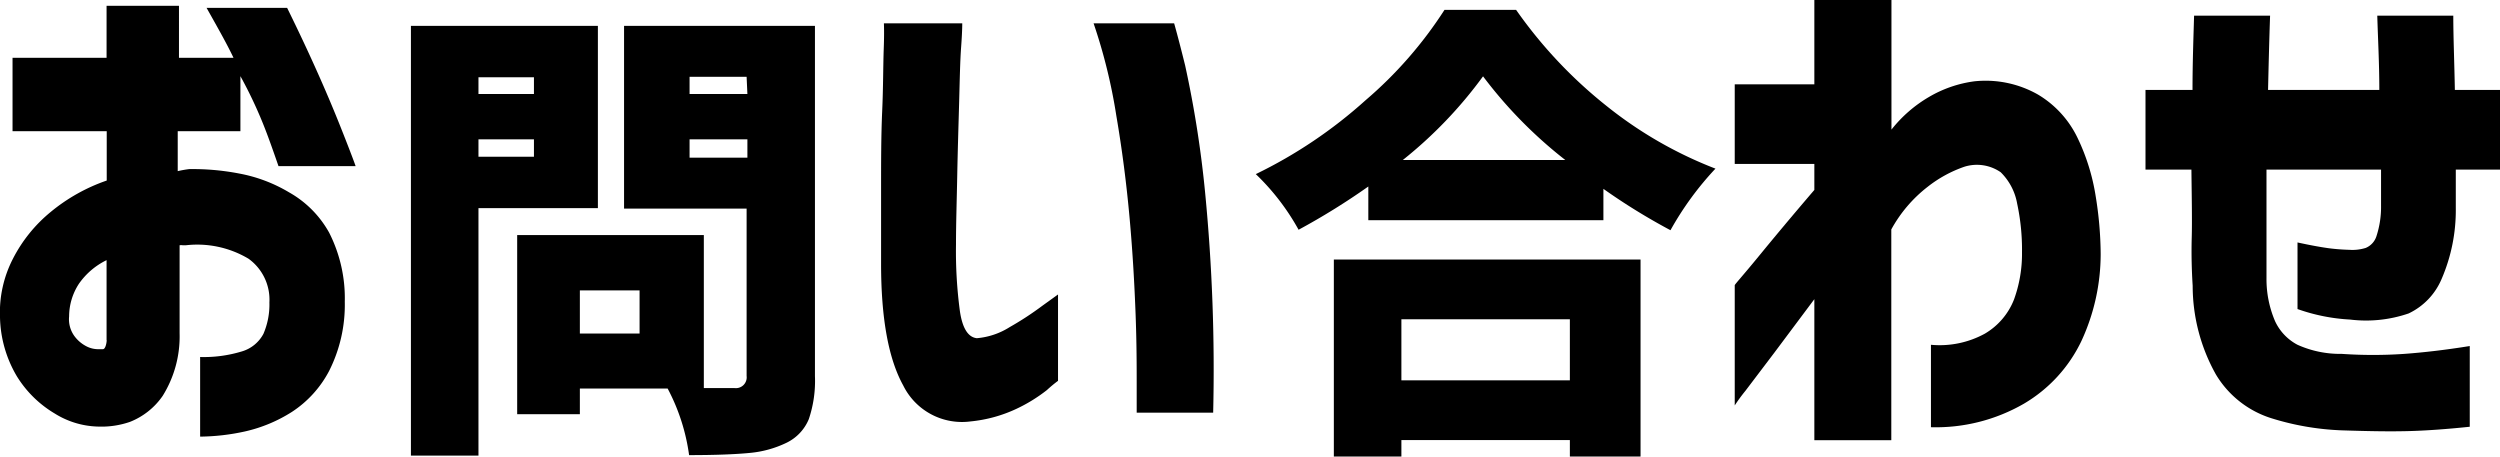
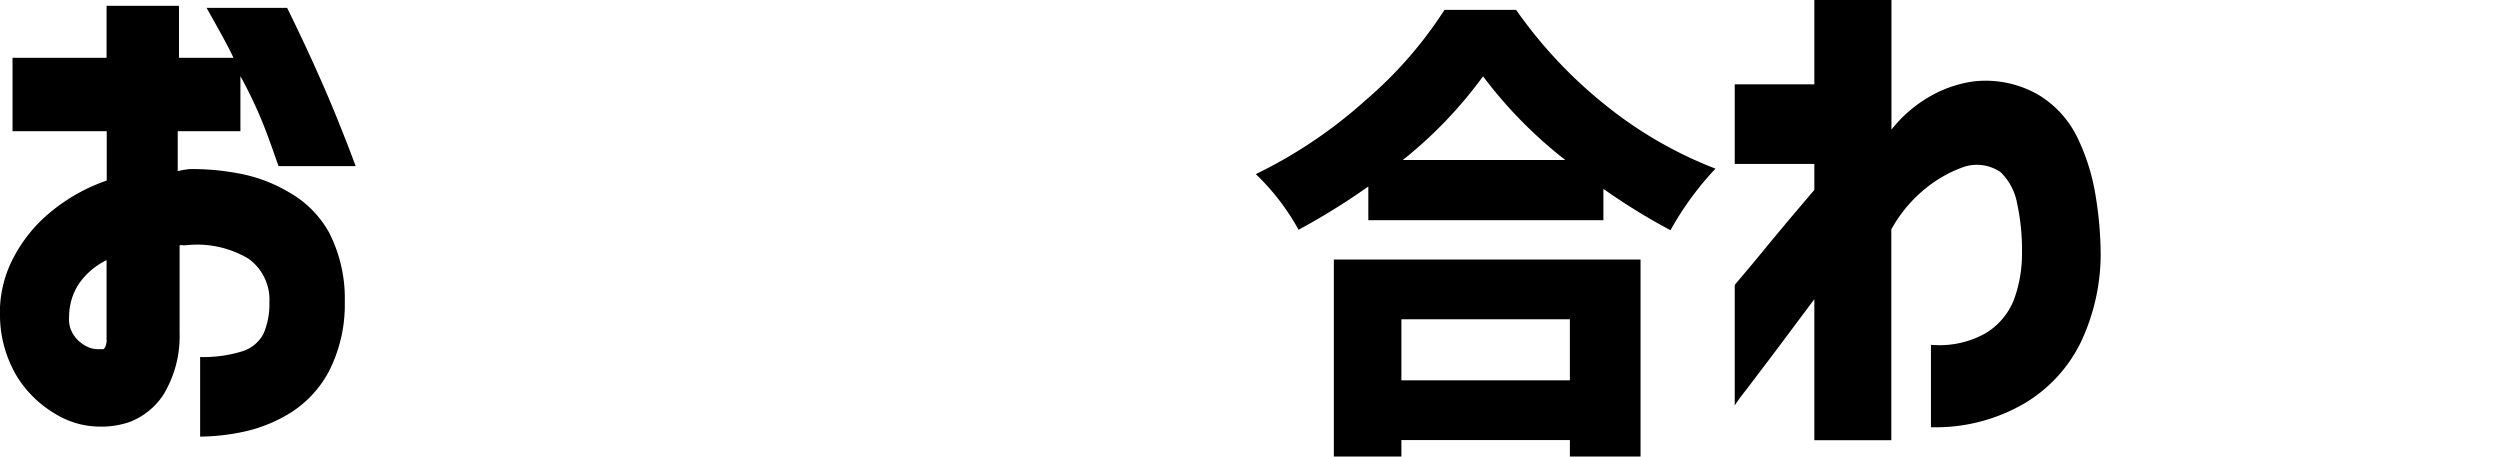
<svg xmlns="http://www.w3.org/2000/svg" viewBox="0 0 159.52 29.13">
  <title>contact_ttl</title>
  <g id="レイヤー_2" data-name="レイヤー 2">
    <g id="レイヤー_1-2" data-name="レイヤー 1">
      <path d="M.8,8.37V3.69h6V.37h4.62V3.69h3.48c-.4-.85-1-1.91-1.72-3.19h5.14C19.93,3.77,21,6.27,21.69,8s1,2.58,1,2.6H17.77c-.38-1.1-.7-2-1-2.74a27.86,27.86,0,0,0-1.43-3V8.37h-4v2.55a7.18,7.18,0,0,1,.73-.13,15.62,15.62,0,0,1,3.18.28,9.64,9.64,0,0,1,3.19,1.2A6.65,6.65,0,0,1,21,14.84a9.24,9.24,0,0,1,1,4.42,9.35,9.35,0,0,1-1,4.41,7,7,0,0,1-2.37,2.61,9.44,9.44,0,0,1-3,1.25,13.88,13.88,0,0,1-2.86.33V22.78a8.3,8.3,0,0,0,2.64-.35,2.29,2.29,0,0,0,1.4-1.13,4.73,4.73,0,0,0,.38-2,3.22,3.22,0,0,0-1.33-2.79,6.39,6.39,0,0,0-4-.86h-.2a.64.64,0,0,0-.2,0v5.61a7.18,7.18,0,0,1-1.08,4,4.57,4.57,0,0,1-2.09,1.66,5.57,5.57,0,0,1-2,.3,5.45,5.45,0,0,1-2.79-.83A7.08,7.08,0,0,1,1.07,24,7.68,7.68,0,0,1,0,20.25a7.48,7.48,0,0,1,.82-3.73,9.37,9.37,0,0,1,2.42-3,11.48,11.48,0,0,1,3.57-2V8.37Zm6,13.34V16.6a4.61,4.61,0,0,0-1.76,1.5,3.82,3.82,0,0,0-.63,2.09,1.83,1.83,0,0,0,.32,1.23,2.2,2.2,0,0,0,.79.68,1.63,1.63,0,0,0,.82.18s.1,0,.23,0S6.79,22,6.81,21.71Z" />
-       <path d="M38.15,13.28H30.53V29.07H26.22V1.65H38.15ZM34.07,4.93H30.53V6h3.54ZM30.53,10h3.54V8.89H30.53ZM52,1.65V24a7.62,7.62,0,0,1-.39,2.74,2.9,2.9,0,0,1-1.42,1.51,6.78,6.78,0,0,1-2.35.65c-.92.09-2.21.14-3.87.14a12.7,12.7,0,0,0-1.37-4.25H37v1.64H33V15H44.91v9.76h1.94a.69.69,0,0,0,.79-.77V13.31H39.82V1.65ZM40.81,21.28V18.53H37v2.75ZM47.64,4.9H44V6h3.69ZM44,10.06h3.69V8.89H44Z" />
-       <path d="M56.4,1.49h5c0,.05,0,.54-.07,1.48s-.09,2.14-.13,3.6-.09,3-.12,4.6S61,14.26,61,15.61a28.74,28.74,0,0,0,.25,4.25c.16,1.08.52,1.66,1.08,1.72a4.66,4.66,0,0,0,2.1-.71,19.77,19.77,0,0,0,2.08-1.36l1-.72V24.3a8.8,8.8,0,0,0-.71.59,10.07,10.07,0,0,1-1.93,1.19,8.91,8.91,0,0,1-2.94.81,4.18,4.18,0,0,1-4.3-2.3c-.94-1.7-1.41-4.28-1.41-7.76,0-1.41,0-3,0-4.73s0-3.41.07-5,.06-2.93.1-4S56.4,1.54,56.4,1.49Zm13.38,0h5.14s.26.9.7,2.68a68.91,68.91,0,0,1,1.28,8.16,116.83,116.83,0,0,1,.51,14H72.53c0-.05,0-.64,0-1.78s0-2.64-.07-4.5-.18-3.89-.38-6.11-.48-4.4-.85-6.56A34.82,34.82,0,0,0,69.78,1.49Z" />
      <path d="M92.17.63h4.57a29.24,29.24,0,0,0,5.77,6.13,26.15,26.15,0,0,0,6.95,4,19.81,19.81,0,0,0-2.87,3.93,39.76,39.76,0,0,1-4.28-2.64v2h-15V11.9a43.73,43.73,0,0,1-4.45,2.76,14.85,14.85,0,0,0-2.73-3.55,30,30,0,0,0,7-4.71A26.24,26.24,0,0,0,92.17.63Zm-7.06,28.5V16.56h19.57V29.13h-4.51V28.08H89.42v1.05Zm15.06-8.76H89.42v3.9h10.75ZM89.51,10.21H99.88a28.5,28.5,0,0,1-5.25-5.34A27.68,27.68,0,0,1,89.51,10.21Z" />
      <path d="M115.77,28.09v-9l-2.55,3.41-1.85,2.44a10.58,10.58,0,0,0-.68.93V18.2c0-.05.55-.65,1.5-1.81s2.14-2.59,3.58-4.27V10.46h-5.08V5.38h5.08V0h4.92V8.27a8.52,8.52,0,0,1,2.39-2.08,7.69,7.69,0,0,1,2.89-1,6.76,6.76,0,0,1,4.08.85,6.47,6.47,0,0,1,2.51,2.75,13.33,13.33,0,0,1,1.16,3.72,23.63,23.63,0,0,1,.32,3.7,13.21,13.21,0,0,1-1.23,5.55,9.26,9.26,0,0,1-3.67,4,11.24,11.24,0,0,1-5.93,1.5V22a6,6,0,0,0,3.44-.71,4.37,4.37,0,0,0,1.86-2.18,8.54,8.54,0,0,0,.51-3,14,14,0,0,0-.31-3.12,3.7,3.7,0,0,0-1.05-2,2.67,2.67,0,0,0-2.32-.35A8,8,0,0,0,123,11.92a8.76,8.76,0,0,0-2.32,2.72V28.09Z" />
-       <path d="M139.83,10.82H136.9V5.74h3c0-1.74.06-3.33.1-4.74h4.85c-.05,1.41-.09,3-.13,4.74h7.1c0-1.72-.09-3.3-.13-4.74h4.85c0,1.37.07,3,.1,4.74h2.89v5.08h-2.83v2.49a11.07,11.07,0,0,1-.91,4.5A4.27,4.27,0,0,1,153.69,20a8.35,8.35,0,0,1-3.74.39,11.85,11.85,0,0,1-3.35-.67V15.47c.82.18,1.49.3,2,.37a12.77,12.77,0,0,0,1.3.1,2.87,2.87,0,0,0,1.05-.12,1.2,1.2,0,0,0,.69-.76,6,6,0,0,0,.29-1.94v-2.3h-7.31q0,.21,0,1.38c0,.79,0,1.69,0,2.71s0,2,0,2.85a6.82,6.82,0,0,0,.55,2.74A3.24,3.24,0,0,0,146.6,22a6.62,6.62,0,0,0,2.82.58,29.18,29.18,0,0,0,4,0c1.23-.09,2.62-.25,4.17-.5v5.15c-1.44.15-2.77.25-4,.28s-2.6,0-4.15-.05a17.15,17.15,0,0,1-4.56-.79,6.34,6.34,0,0,1-3.49-2.78,11.59,11.59,0,0,1-1.48-5.66c-.06-.93-.09-2-.06-3.07S139.85,12.62,139.83,10.82Z" />
    </g>
  </g>
</svg>